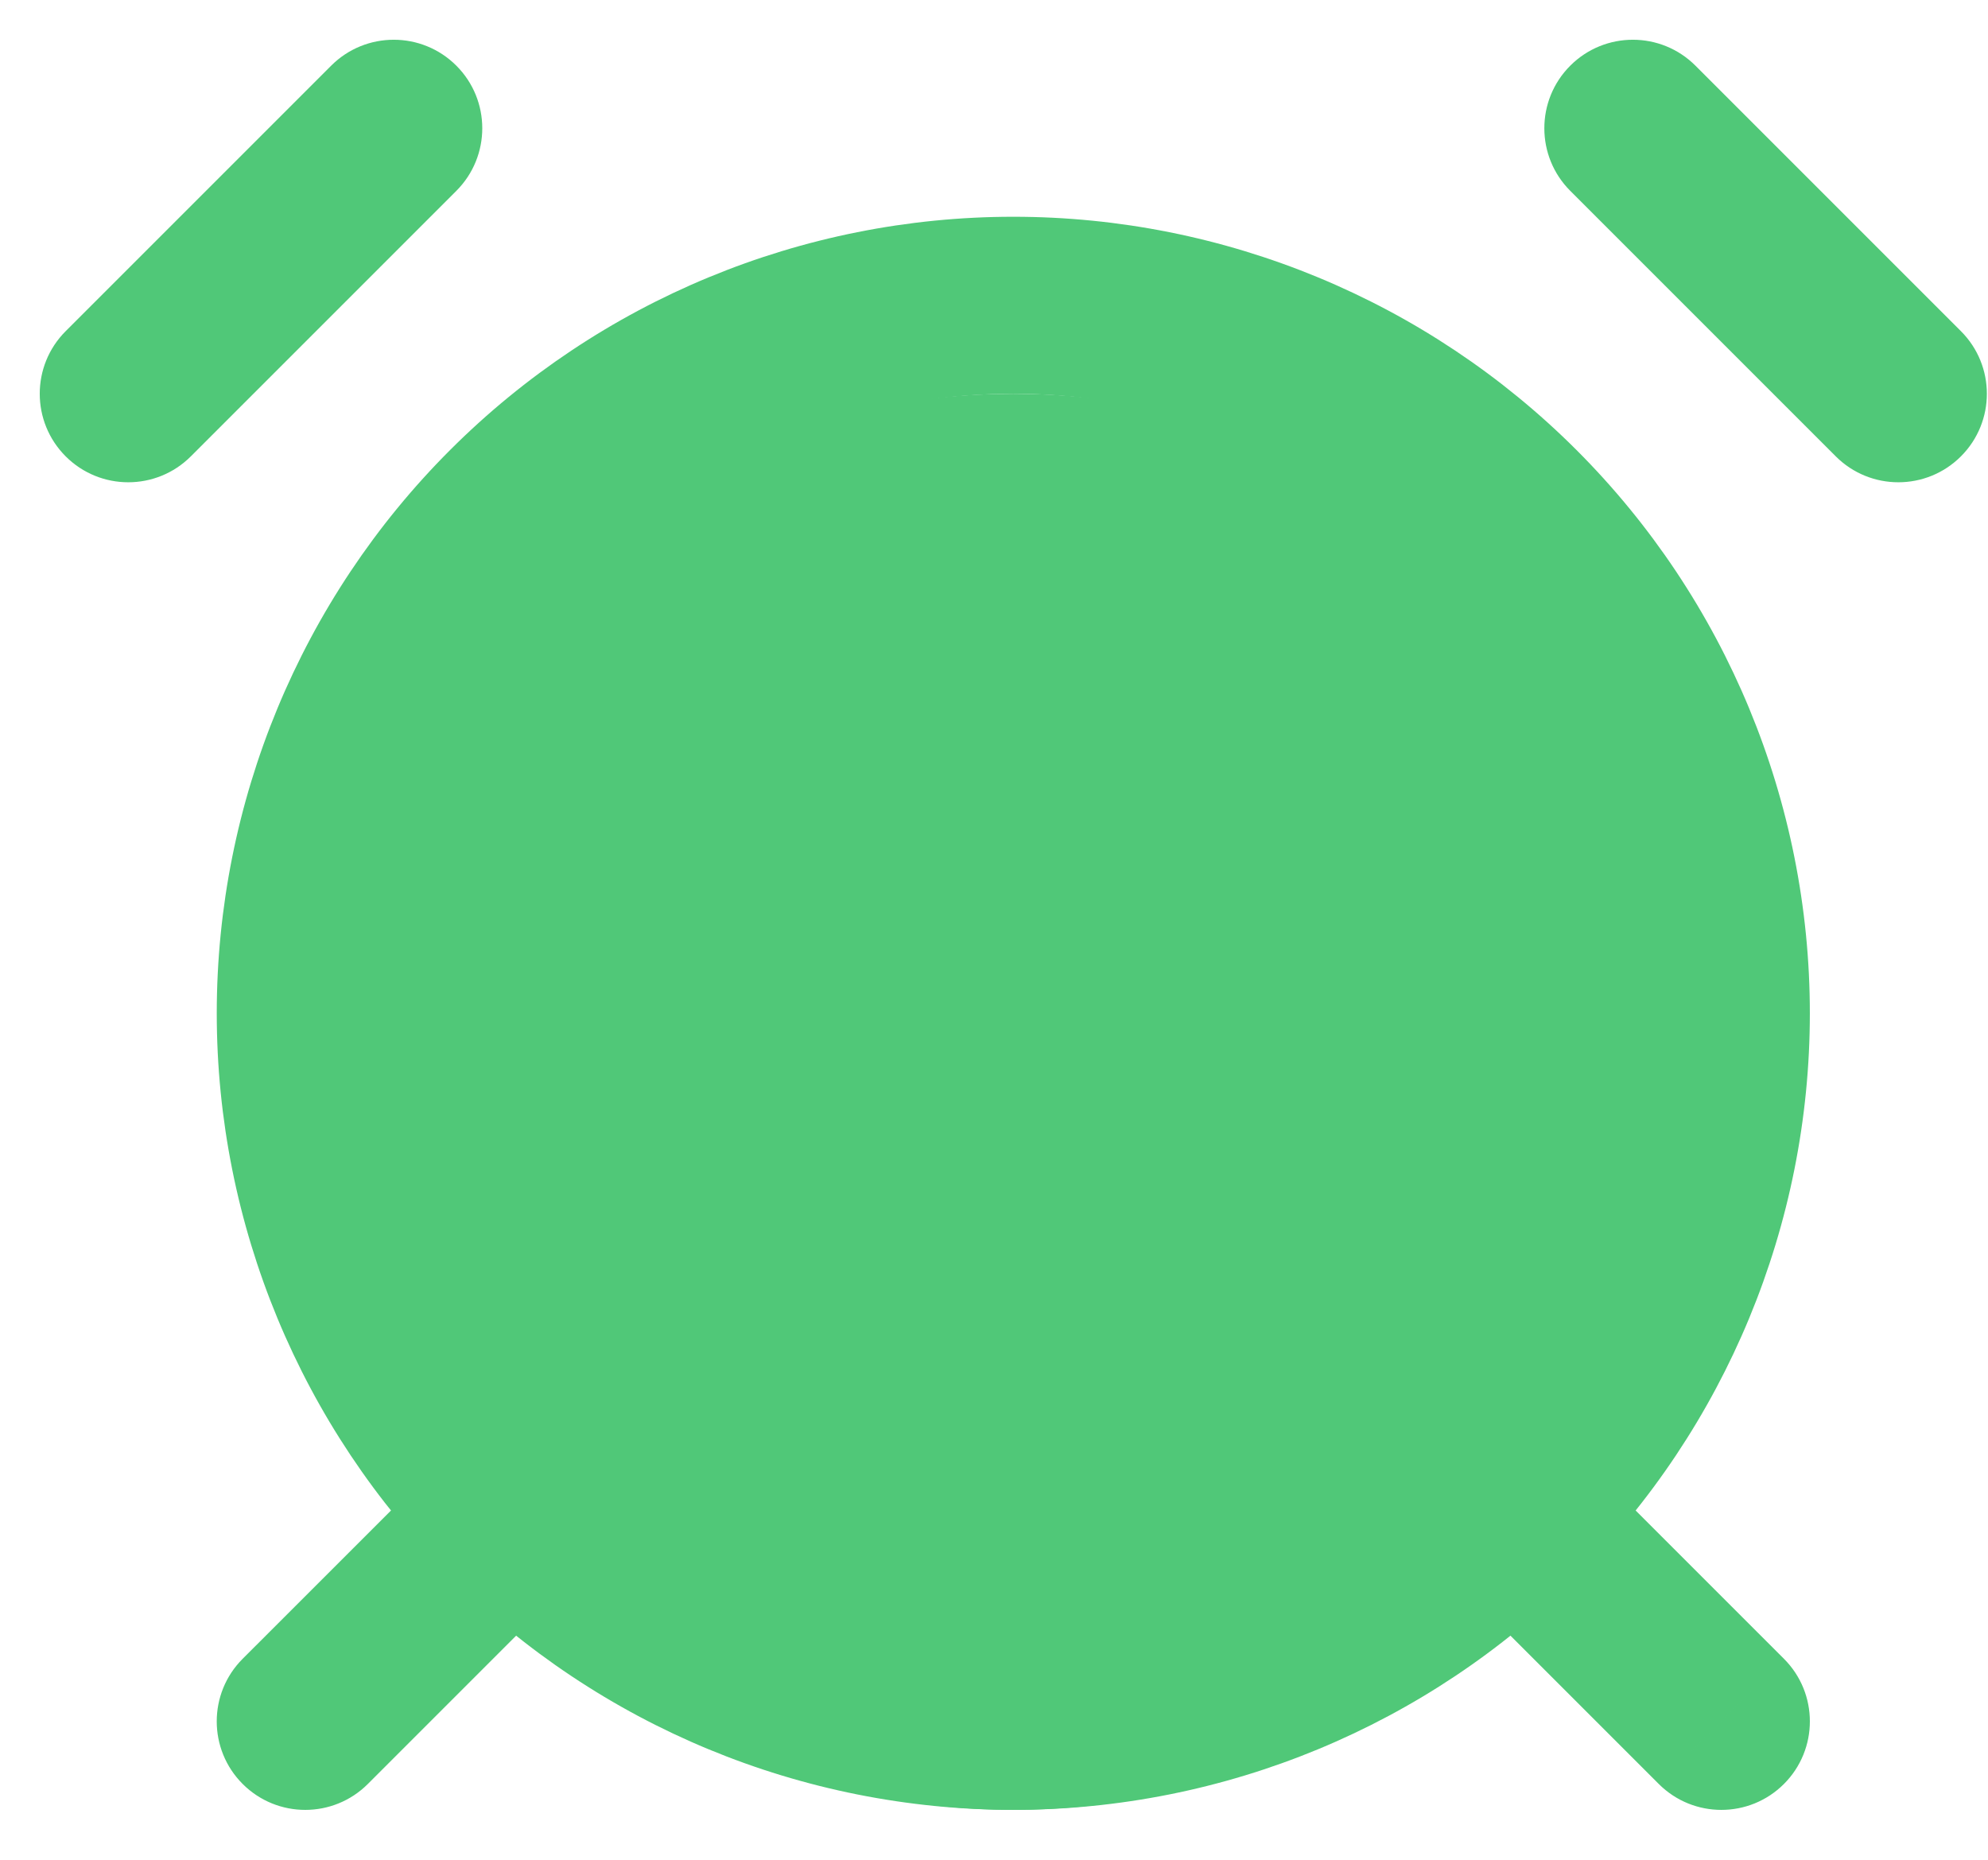
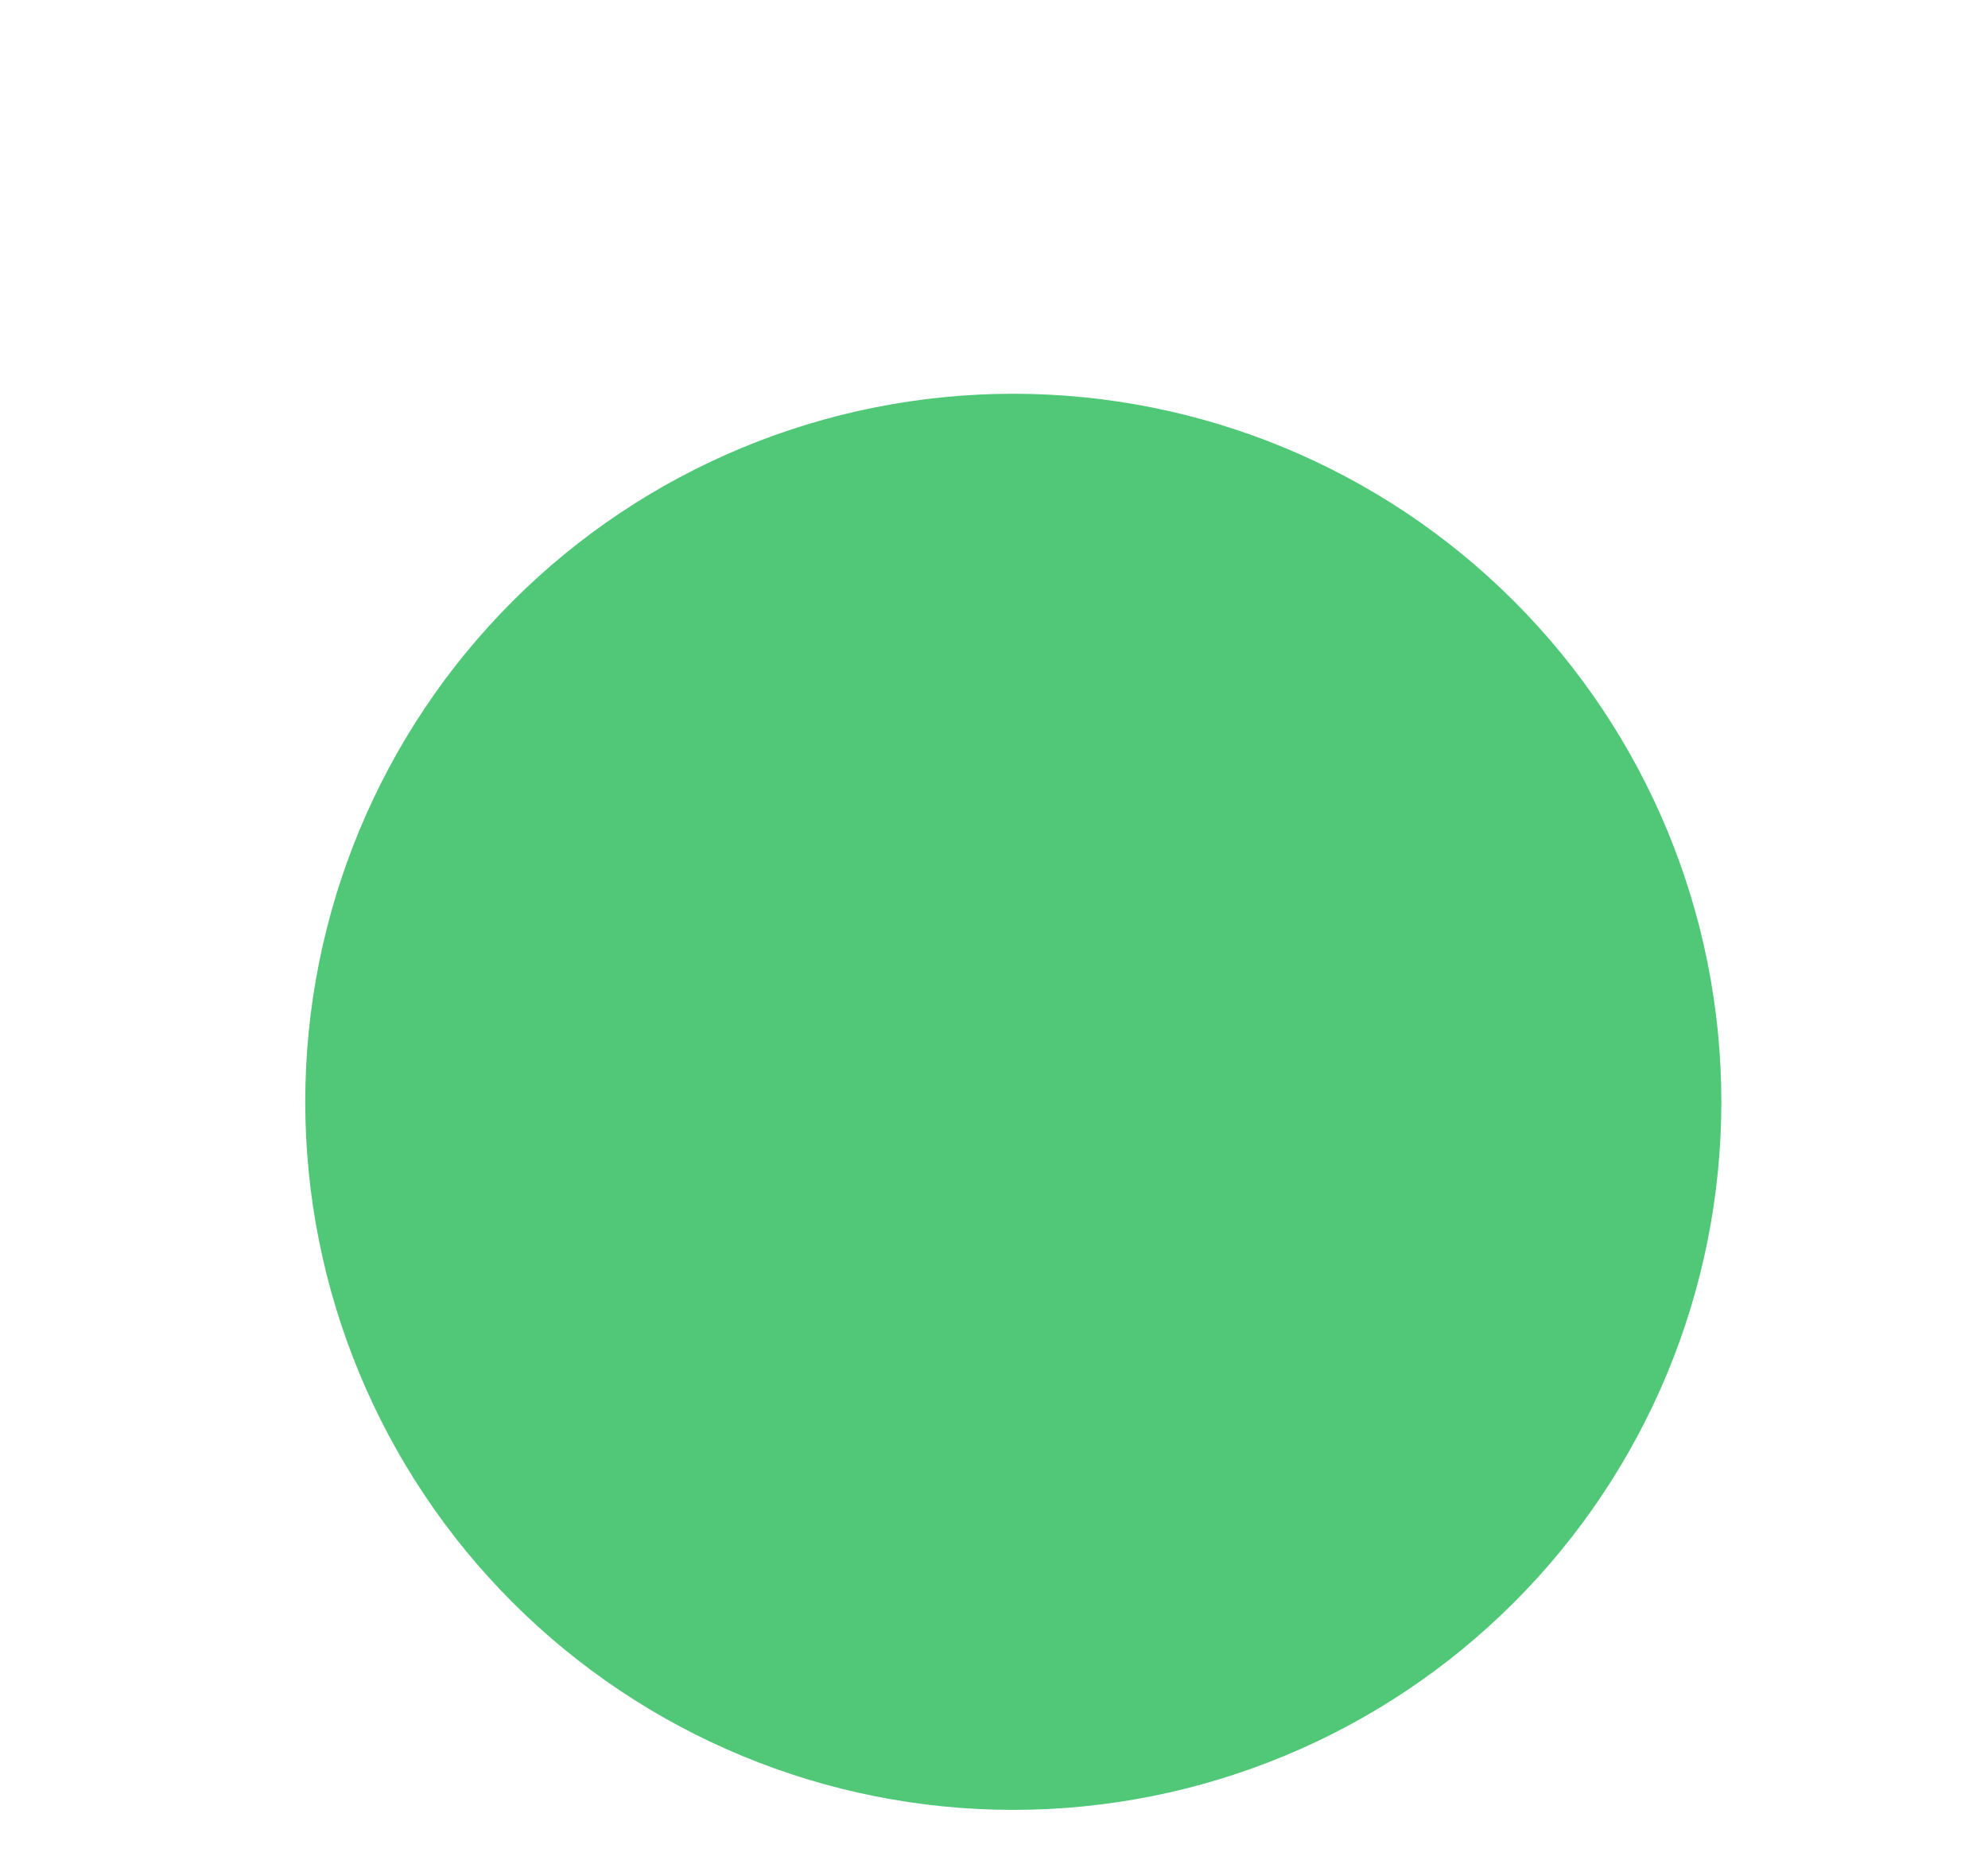
<svg xmlns="http://www.w3.org/2000/svg" fill="none" height="100%" overflow="visible" preserveAspectRatio="none" style="display: block;" viewBox="0 0 31 29" width="100%">
  <g id="Icon">
    <g filter="url(#filter0_i_0_1218)">
      <path d="M6.14 2L2 6.14Z" fill="#50C878" />
      <path d="M29.602 6.14L25.462 2Z" fill="#50C878" />
      <path d="M7.52 24.082L4.76 26.842Z" fill="#50C878" />
-       <path d="M24.082 24.082L26.842 26.842Z" fill="#50C878" />
      <path d="M15.801 26.842C18.729 26.842 21.538 25.679 23.608 23.608C25.679 21.538 26.842 18.729 26.842 15.801C26.842 12.873 25.679 10.065 23.608 7.994C21.538 5.923 18.729 4.76 15.801 4.76C12.873 4.76 10.065 5.923 7.994 7.994C5.923 10.065 4.76 12.873 4.76 15.801C4.76 18.729 5.923 21.538 7.994 23.608C10.065 25.679 12.873 26.842 15.801 26.842Z" fill="#50C878" />
    </g>
-     <path d="M7.116 2.976C7.655 2.437 7.655 1.563 7.116 1.024C6.577 0.485 5.703 0.485 5.164 1.024L7.116 2.976ZM1.024 5.164C0.485 5.703 0.485 6.577 1.024 7.116C1.563 7.655 2.437 7.655 2.976 7.116L1.024 5.164ZM28.626 7.116C29.165 7.655 30.039 7.655 30.578 7.116C31.117 6.577 31.117 5.703 30.578 5.164L28.626 7.116ZM26.438 1.024C25.899 0.485 25.025 0.485 24.486 1.024C23.947 1.563 23.947 2.437 24.486 2.976L26.438 1.024ZM8.496 25.058C9.035 24.518 9.035 23.645 8.496 23.106C7.957 22.567 7.083 22.567 6.545 23.106L8.496 25.058ZM3.784 25.866C3.245 26.405 3.245 27.279 3.784 27.818C4.323 28.357 5.197 28.357 5.736 27.818L3.784 25.866ZM25.058 23.106C24.518 22.567 23.645 22.567 23.106 23.106C22.567 23.645 22.567 24.518 23.106 25.058L25.058 23.106ZM25.866 27.818C26.405 28.357 27.279 28.357 27.818 27.818C28.357 27.279 28.357 26.405 27.818 25.866L25.866 27.818ZM11.661 14.421C10.899 14.421 10.281 15.039 10.281 15.801C10.281 16.563 10.899 17.181 11.661 17.181V14.421ZM19.941 17.181C20.703 17.181 21.321 16.563 21.321 15.801C21.321 15.039 20.703 14.421 19.941 14.421V17.181ZM15.801 26.842L15.801 28.222L15.801 26.842ZM26.842 15.801L28.222 15.801L26.842 15.801ZM15.801 4.76L15.801 3.38L15.801 4.76ZM4.76 15.801L3.38 15.801L4.76 15.801ZM6.14 2L5.164 1.024L1.024 5.164L2 6.14L2.976 7.116L7.116 2.976L6.14 2ZM29.602 6.14L30.578 5.164L26.438 1.024L25.462 2L24.486 2.976L28.626 7.116L29.602 6.14ZM7.52 24.082L6.545 23.106L3.784 25.866L4.76 26.842L5.736 27.818L8.496 25.058L7.52 24.082ZM24.082 24.082L23.106 25.058L25.866 27.818L26.842 26.842L27.818 25.866L25.058 23.106L24.082 24.082ZM11.661 15.801V17.181H19.941V15.801V14.421H11.661V15.801ZM15.801 26.842L15.801 28.222C19.095 28.222 22.255 26.913 24.584 24.584L23.608 23.608L22.632 22.632C20.82 24.444 18.363 25.462 15.801 25.462L15.801 26.842ZM23.608 23.608L24.584 24.584C26.913 22.255 28.222 19.095 28.222 15.801L26.842 15.801L25.462 15.801C25.462 18.363 24.444 20.82 22.632 22.632L23.608 23.608ZM26.842 15.801L28.222 15.801C28.222 12.507 26.913 9.347 24.584 7.018L23.608 7.994L22.632 8.97C24.444 10.782 25.462 13.239 25.462 15.801L26.842 15.801ZM23.608 7.994L24.584 7.018C22.255 4.689 19.095 3.38 15.801 3.38V4.76V6.14C18.363 6.14 20.82 7.158 22.632 8.97L23.608 7.994ZM15.801 4.76L15.801 3.38C12.507 3.38 9.347 4.689 7.018 7.018L7.994 7.994L8.97 8.97C10.782 7.158 13.239 6.14 15.801 6.14L15.801 4.76ZM7.994 7.994L7.018 7.018C4.689 9.347 3.38 12.507 3.38 15.801L4.76 15.801L6.14 15.801C6.14 13.239 7.158 10.782 8.97 8.97L7.994 7.994ZM4.76 15.801L3.38 15.801C3.38 19.095 4.689 22.255 7.018 24.584L7.994 23.608L8.97 22.632C7.158 20.82 6.14 18.363 6.14 15.801L4.76 15.801ZM7.994 23.608L7.018 24.584C9.347 26.913 12.507 28.222 15.801 28.222L15.801 26.842L15.801 25.462C13.239 25.462 10.782 24.444 8.97 22.632L7.994 23.608Z" fill="#50C878" />
  </g>
  <defs>
    <filter color-interpolation-filters="sRGB" filterUnits="userSpaceOnUse" height="28.982" id="filter0_i_0_1218" width="30.362" x="0.62" y="0.62">
      <feFlood flood-opacity="0" result="BackgroundImageFix" />
      <feBlend in="SourceGraphic" in2="BackgroundImageFix" mode="normal" result="shape" />
      <feColorMatrix in="SourceAlpha" result="hardAlpha" type="matrix" values="0 0 0 0 0 0 0 0 0 0 0 0 0 0 0 0 0 0 127 0" />
      <feOffset dy="1.38" />
      <feGaussianBlur stdDeviation="1.38" />
      <feComposite in2="hardAlpha" k2="-1" k3="1" operator="arithmetic" />
      <feColorMatrix type="matrix" values="0 0 0 0 0.157 0 0 0 0 0.098 0 0 0 0 0.063 0 0 0 0.24 0" />
      <feBlend in2="shape" mode="normal" result="effect1_innerShadow_0_1218" />
    </filter>
  </defs>
</svg>